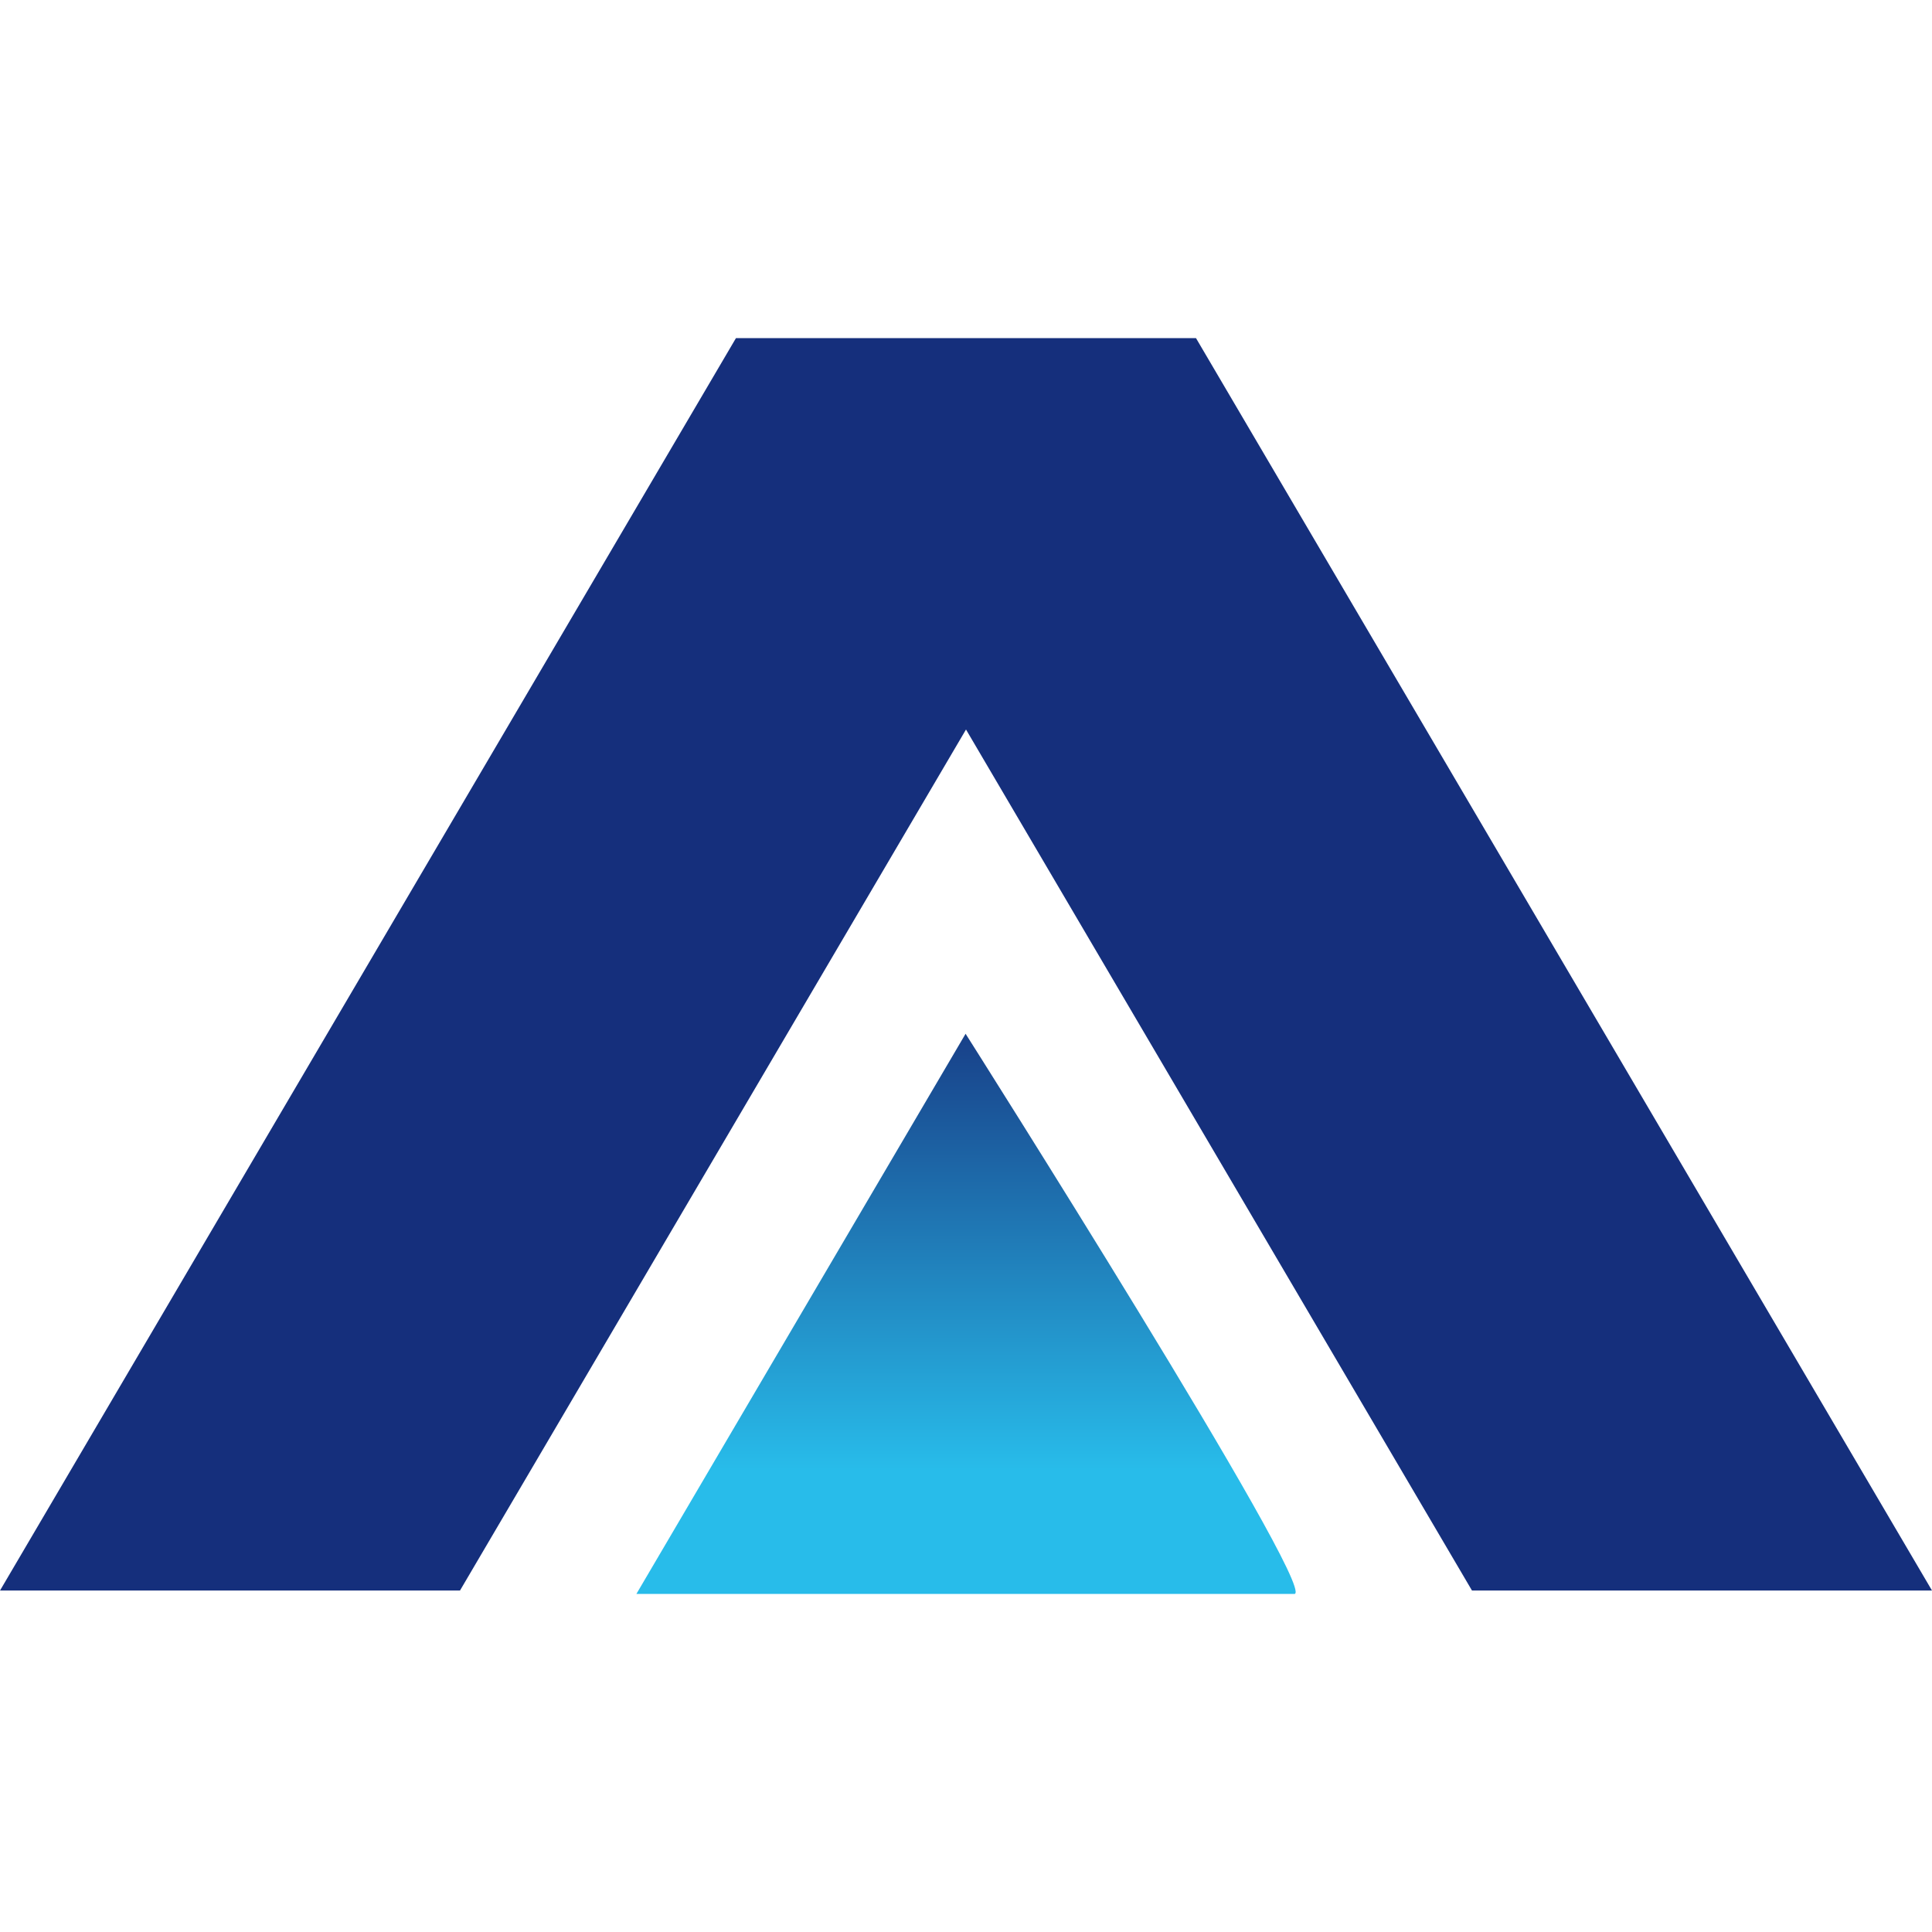
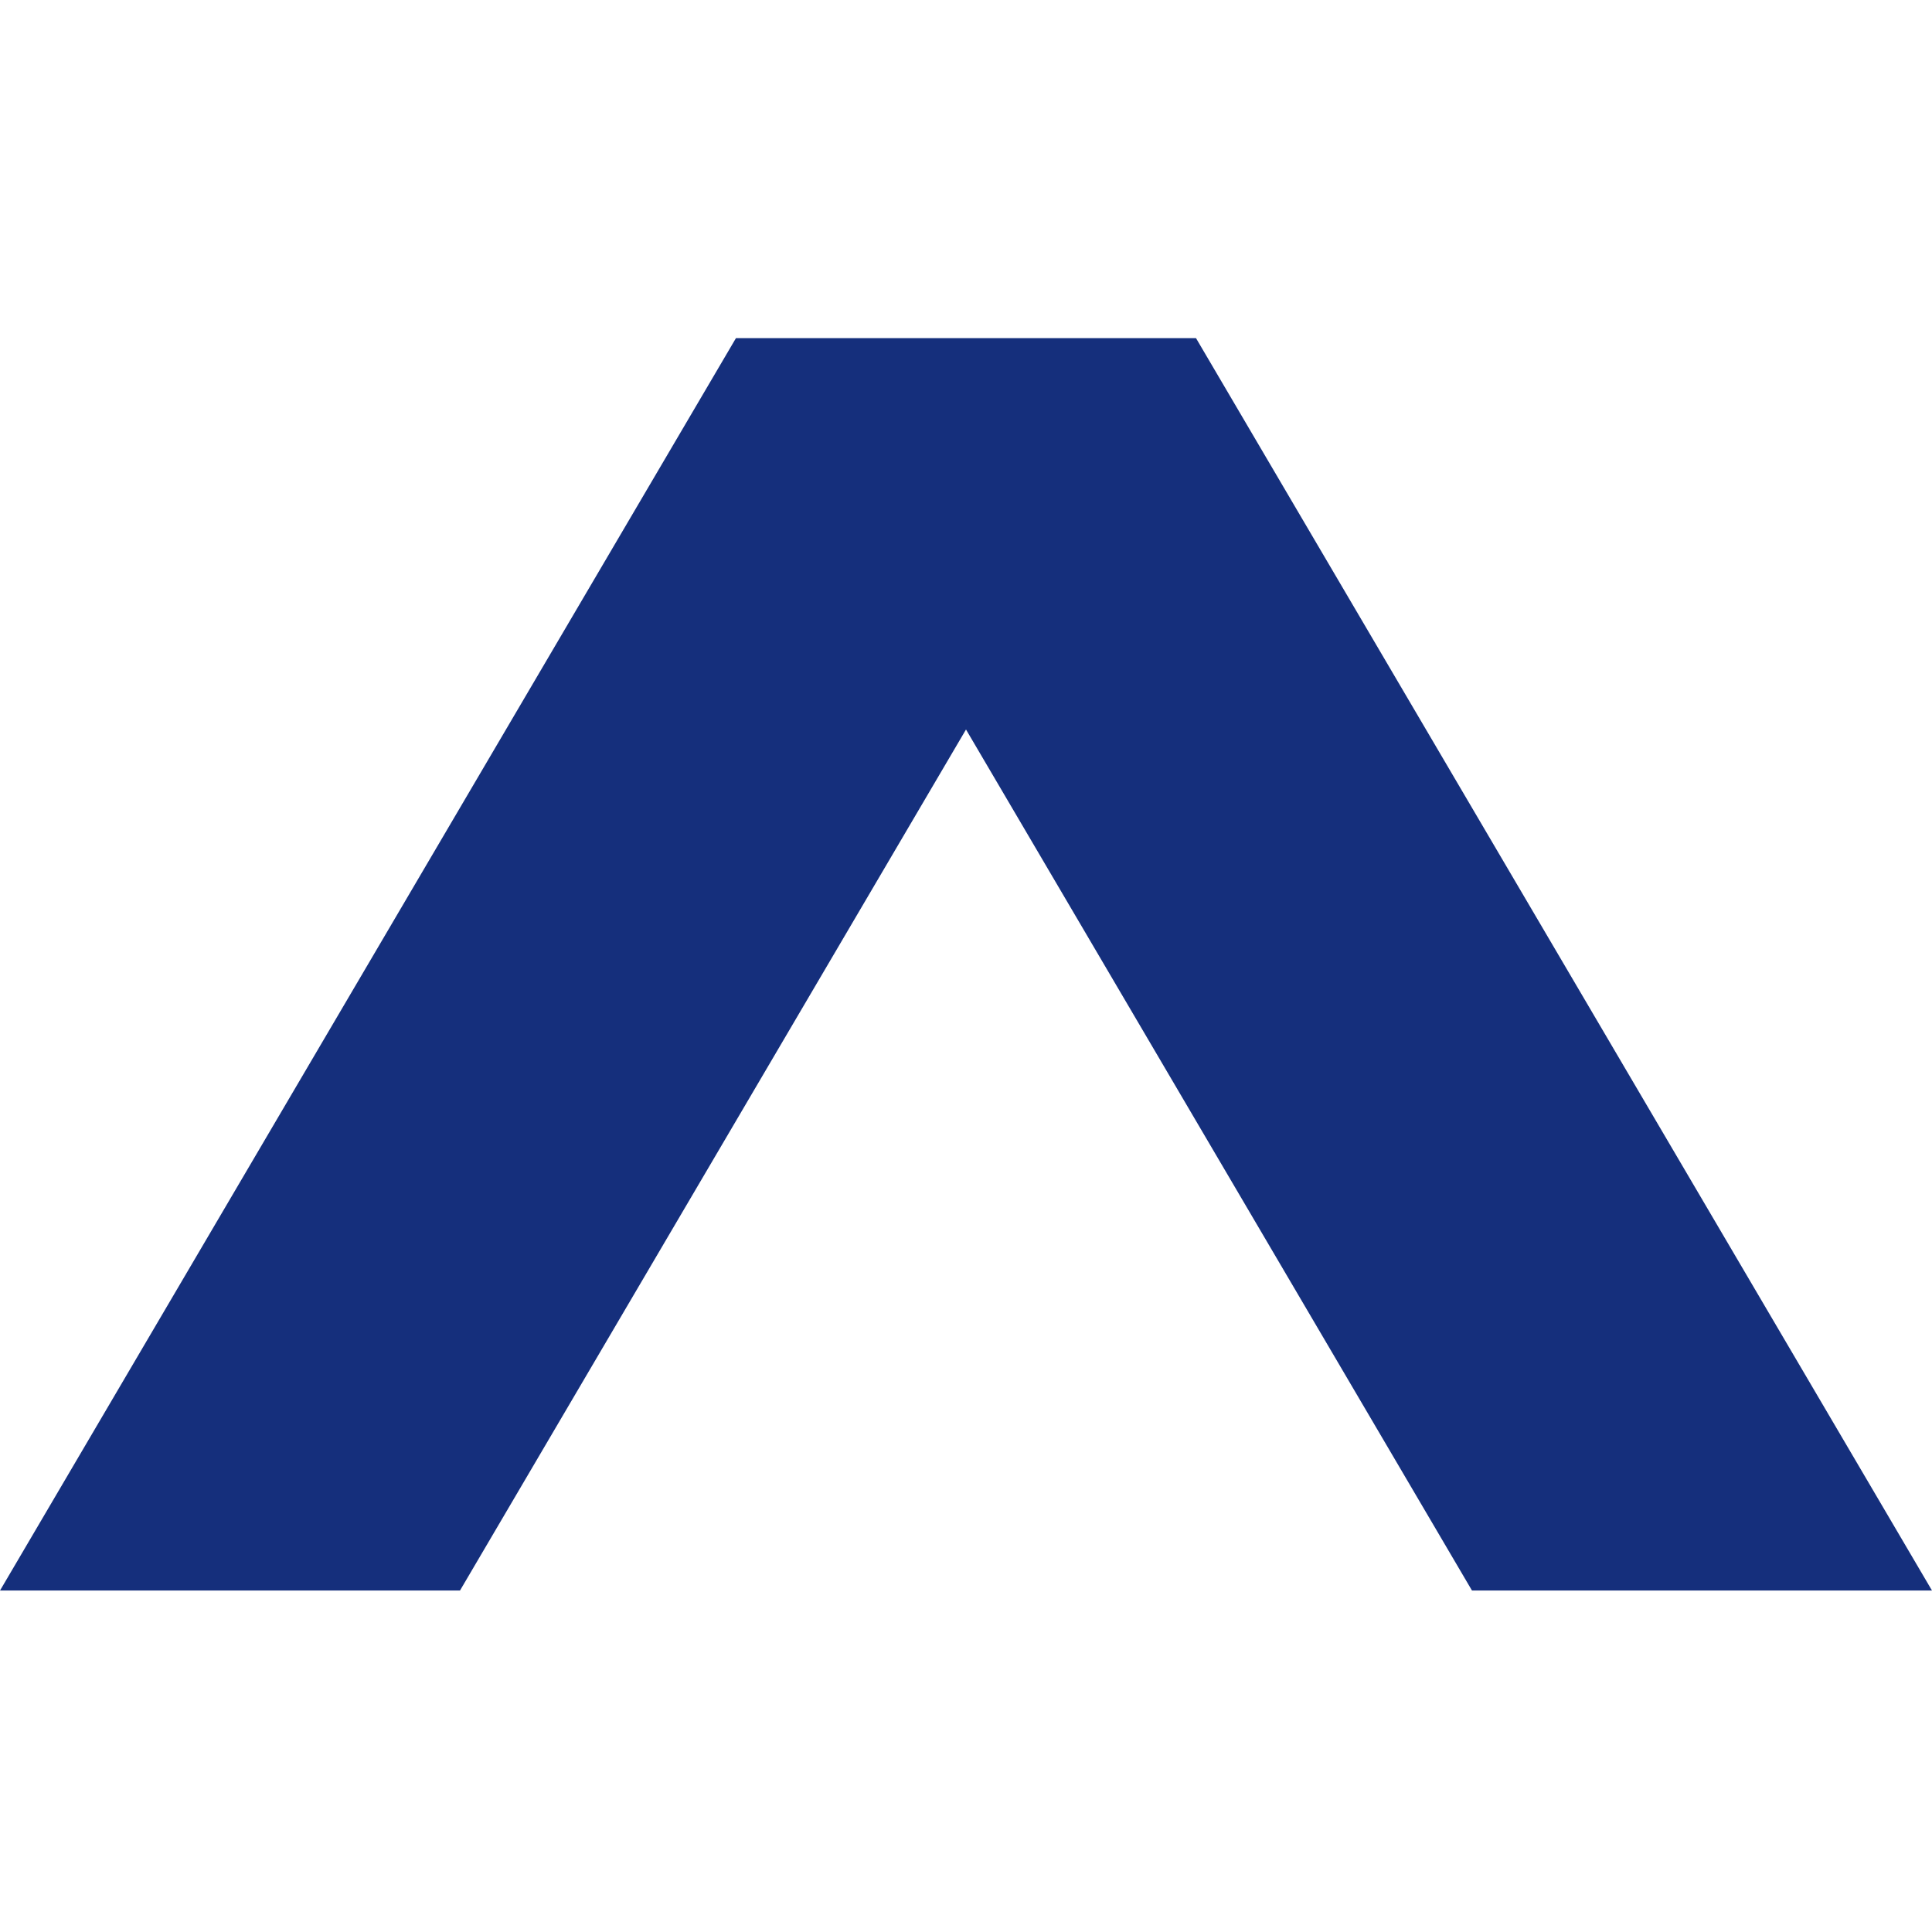
<svg xmlns="http://www.w3.org/2000/svg" width="80" height="80" viewBox="0 0 80 80" fill="none">
-   <path d="M0 65.861L30.475 14H49.523L80 65.861H60.952L40 30.207L19.047 65.861H0Z" fill="#152F7C" />
-   <path d="M26.352 66.001L39.983 42.806C39.983 42.806 54.477 65.671 53.613 66.001" fill="url(#paint0_linear_1832_25074)" />
+   <path d="M0 65.861L30.475 14H49.523L80 65.861H60.952L40 30.207L19.047 65.861H0" fill="#152F7C" />
  <defs>
    <linearGradient id="paint0_linear_1832_25074" x1="40.001" y1="40.414" x2="40.001" y2="61.953" gradientUnits="userSpaceOnUse">
      <stop stop-color="#16307C" />
      <stop offset="0.95" stop-color="#28BCEA" />
    </linearGradient>
  </defs>
</svg>